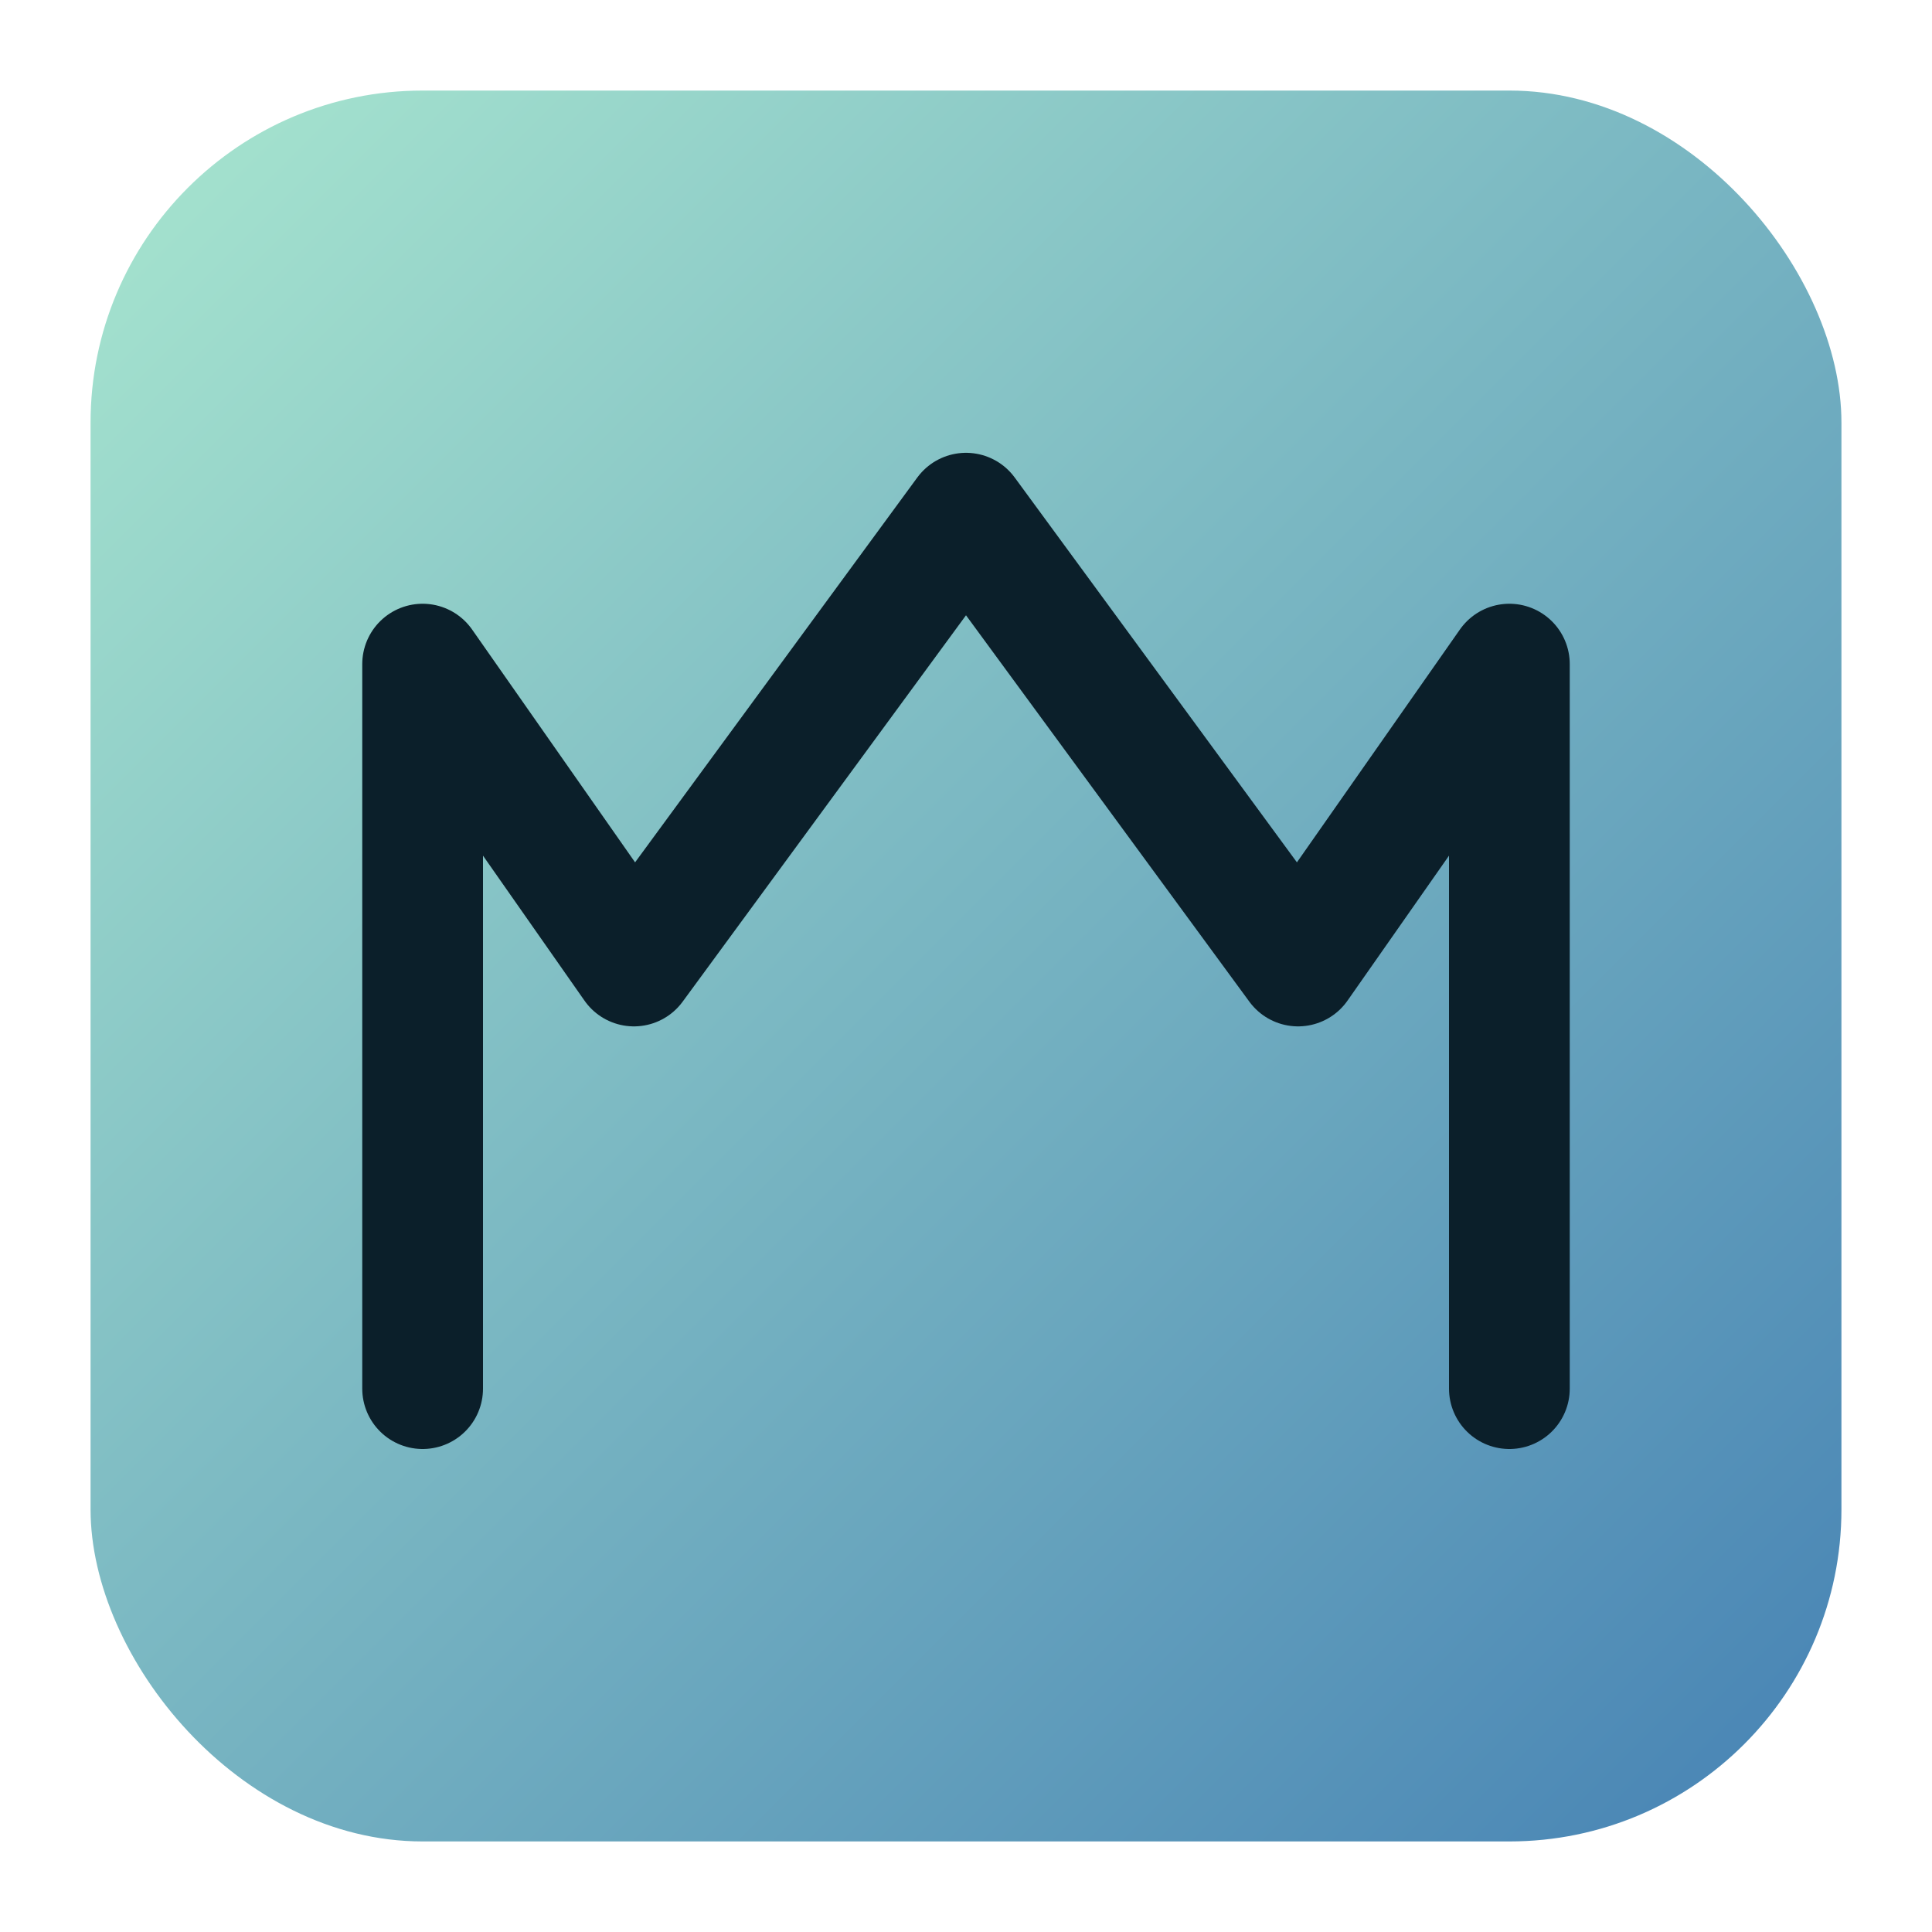
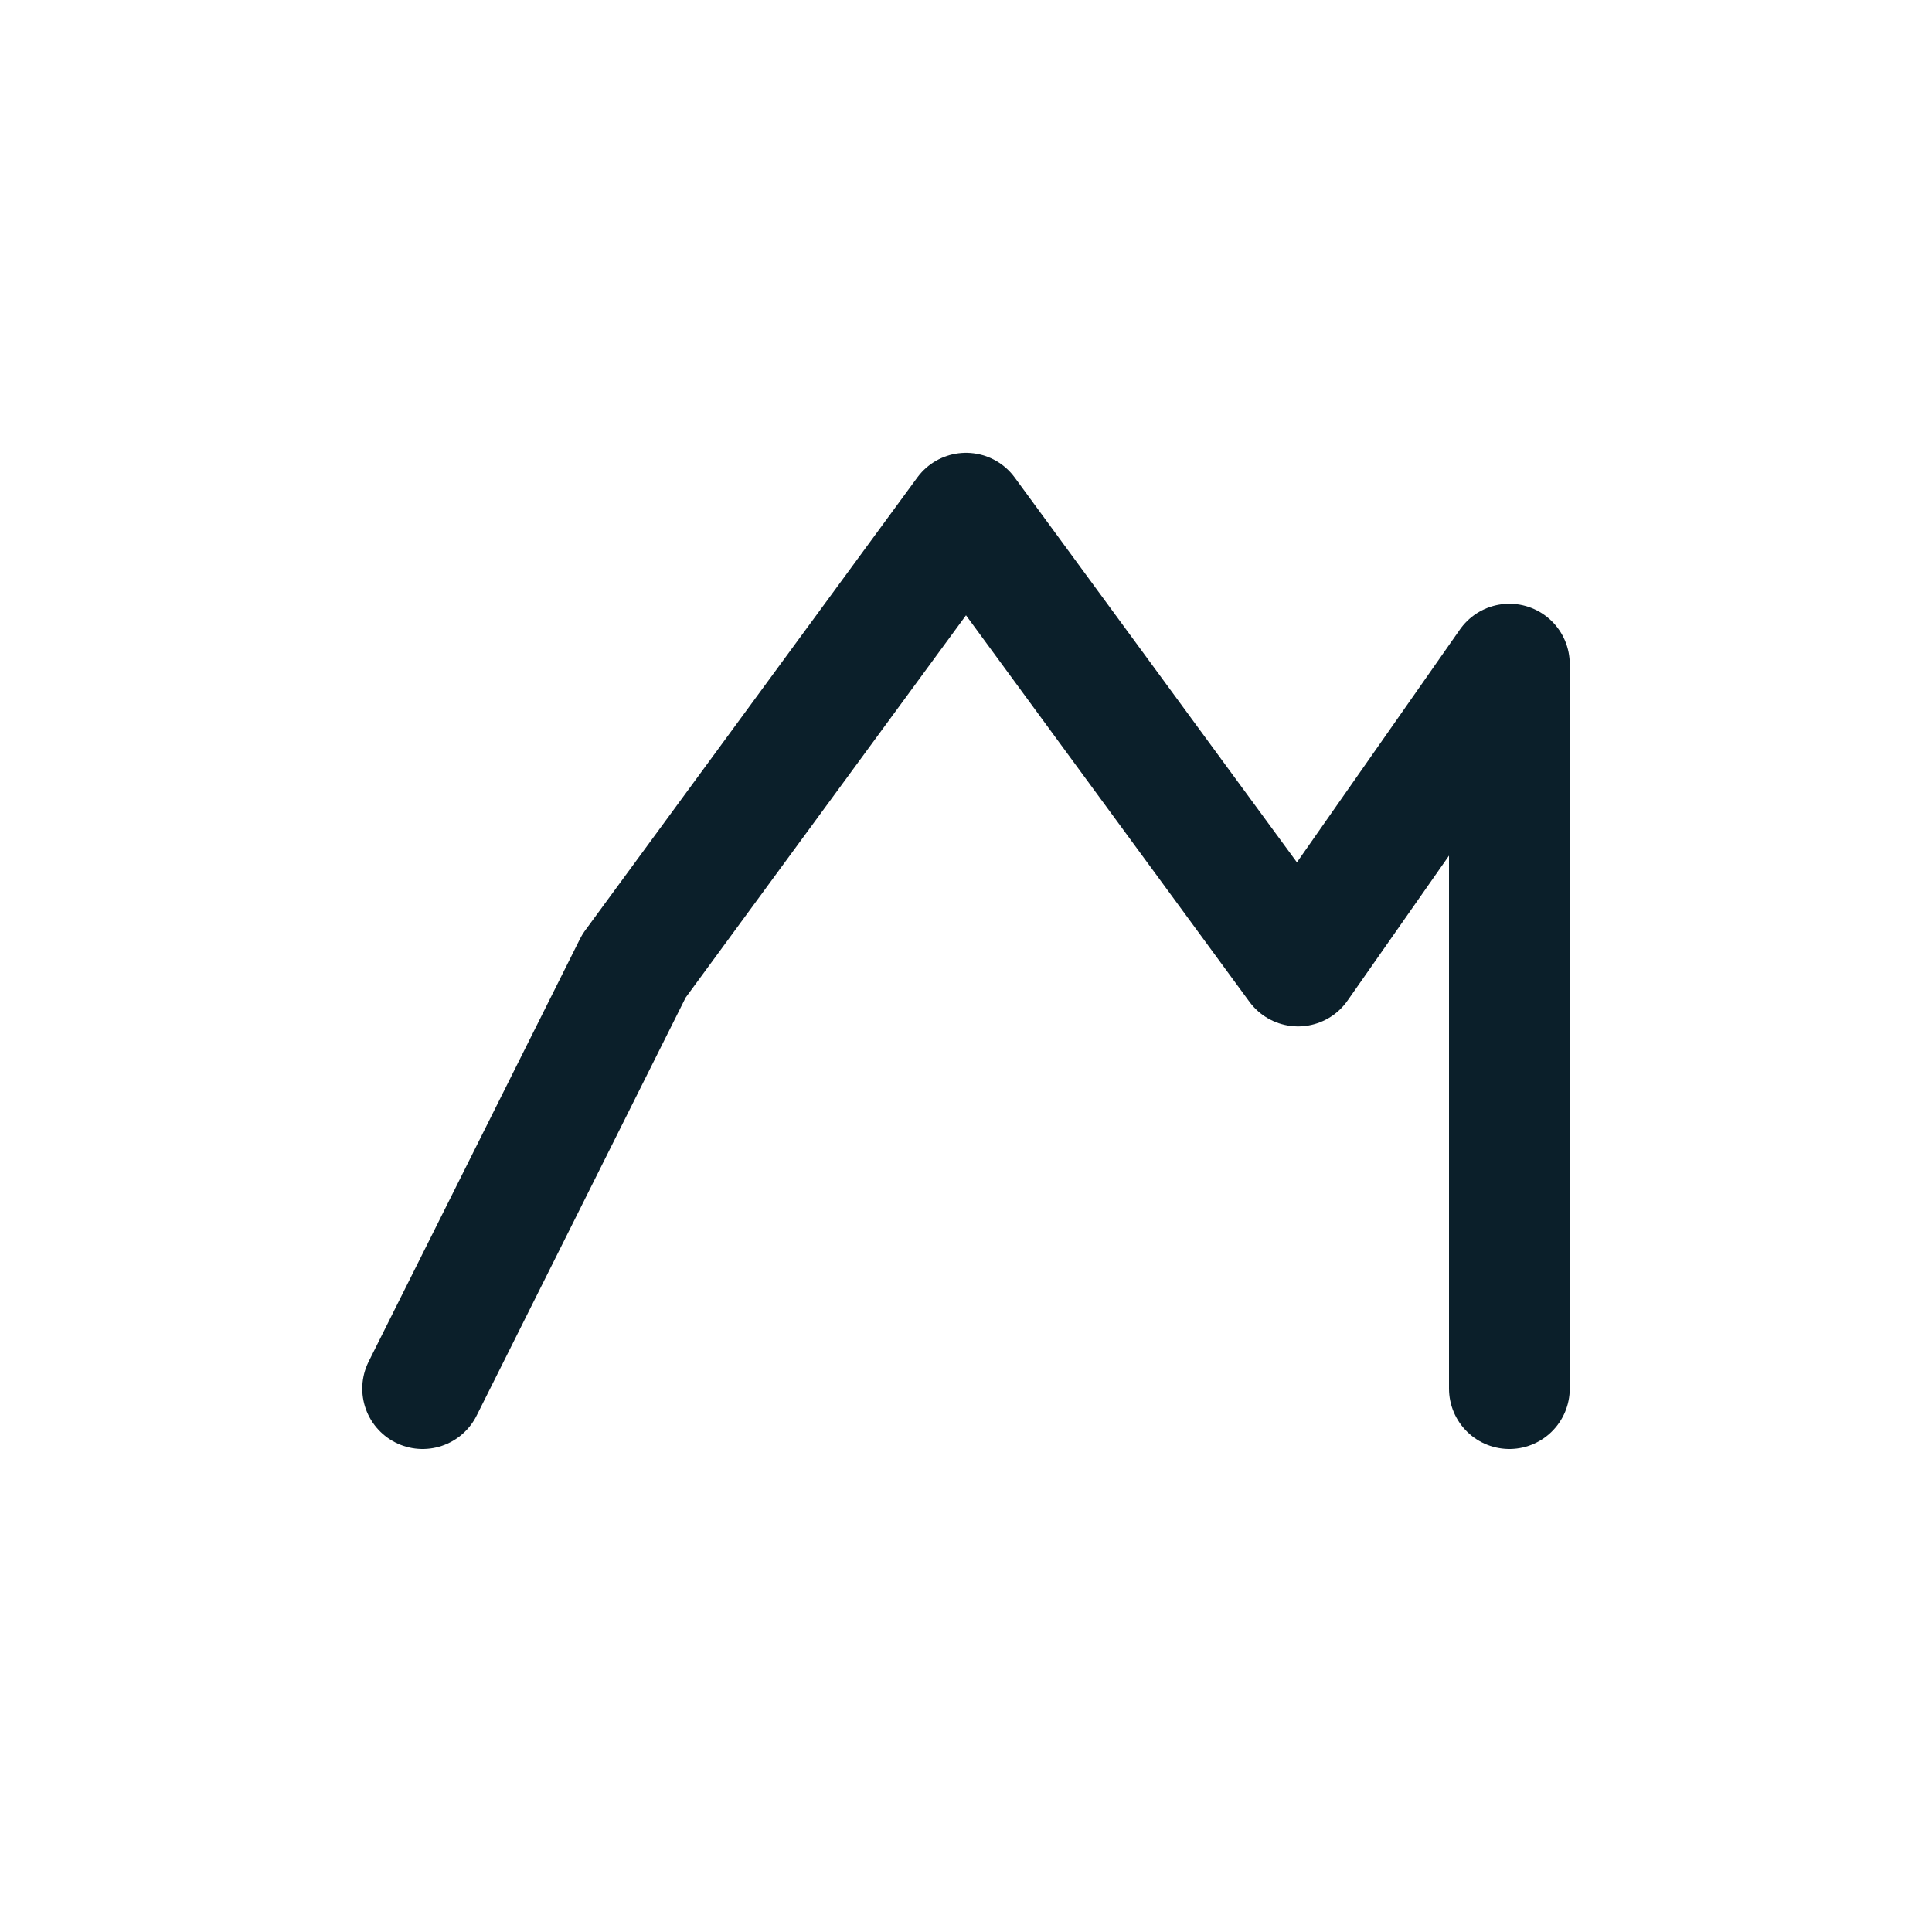
<svg xmlns="http://www.w3.org/2000/svg" viewBox="0 0 128 128" role="img" aria-label="Metaflowtics Favicon">
  <defs>
    <linearGradient id="mf-fav" x1="0" y1="0" x2="1" y2="1">
      <stop offset="0%" stop-color="#A8E6CF" />
      <stop offset="100%" stop-color="#4682B4" />
    </linearGradient>
  </defs>
-   <rect x="6" y="6" width="116" height="116" rx="22" fill="url(#mf-fav)" />
-   <path d="M28 92 V 44 L 42 64 L 64 34 L 86 64 L 100 44 V 92" fill="none" stroke="#0B1F2A" stroke-width="8" stroke-linecap="round" stroke-linejoin="round" vector-effect="non-scaling-stroke" />
+   <path d="M28 92 L 42 64 L 64 34 L 86 64 L 100 44 V 92" fill="none" stroke="#0B1F2A" stroke-width="8" stroke-linecap="round" stroke-linejoin="round" vector-effect="non-scaling-stroke" />
</svg>